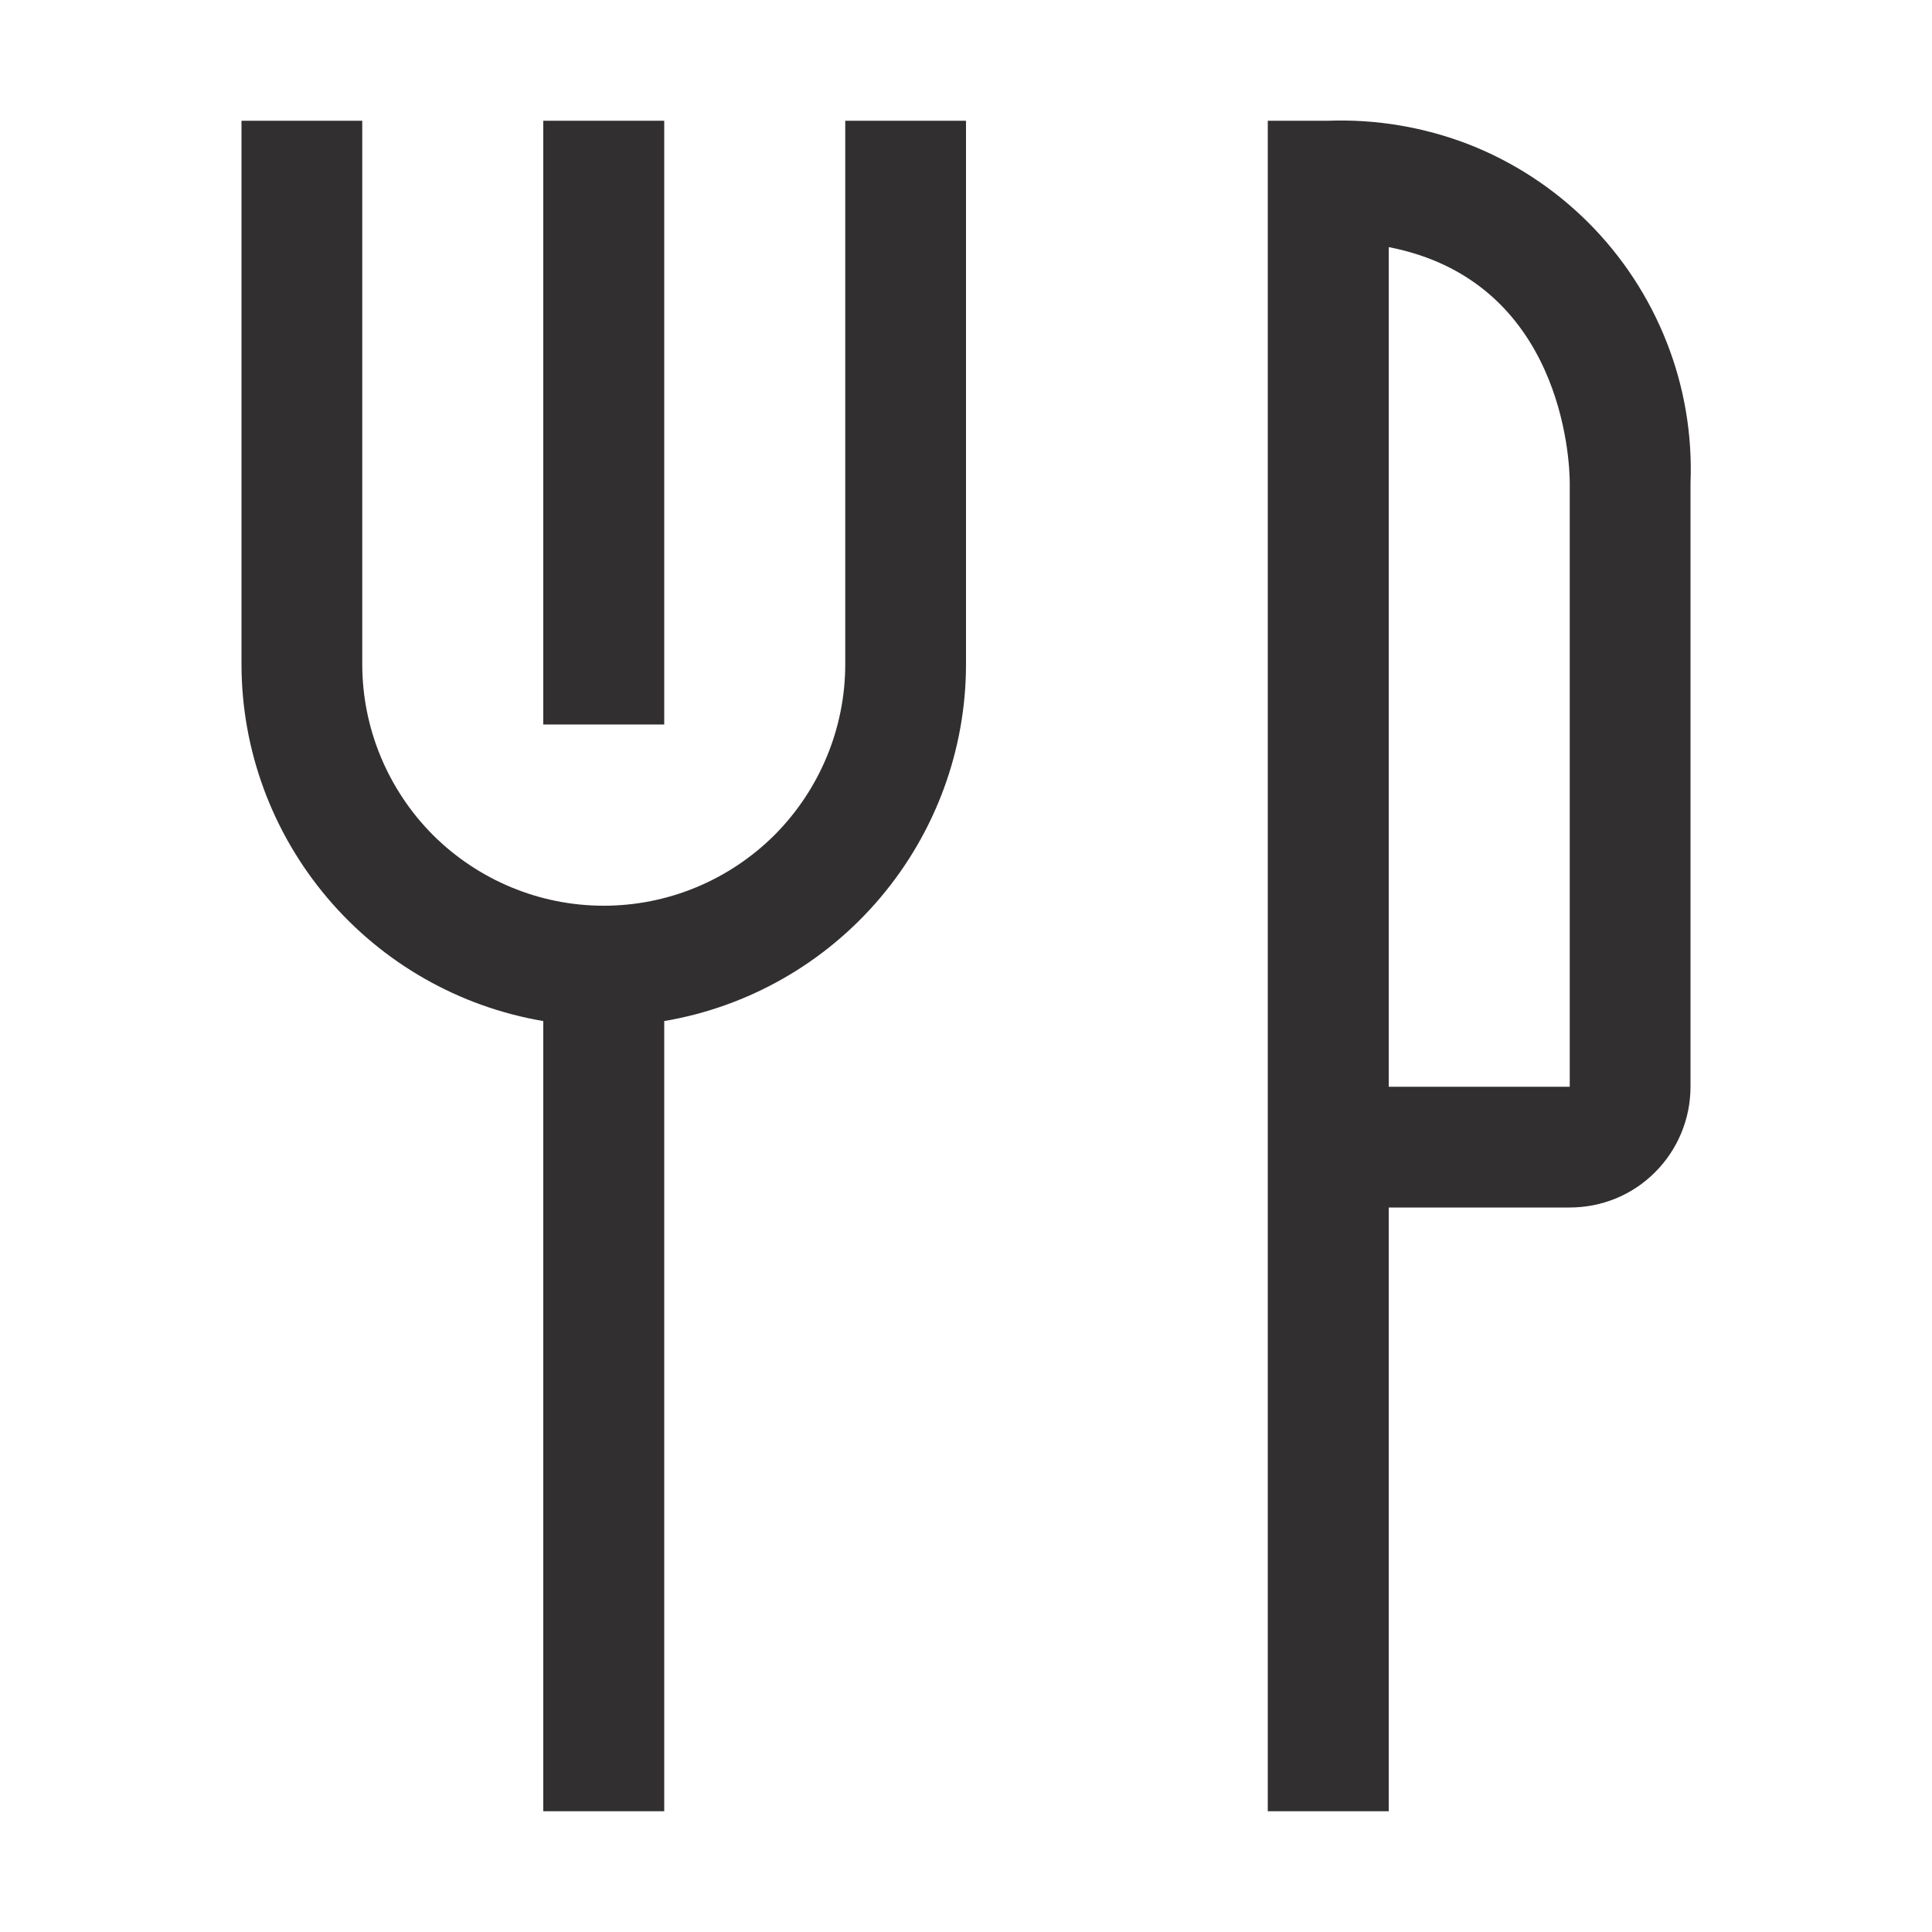
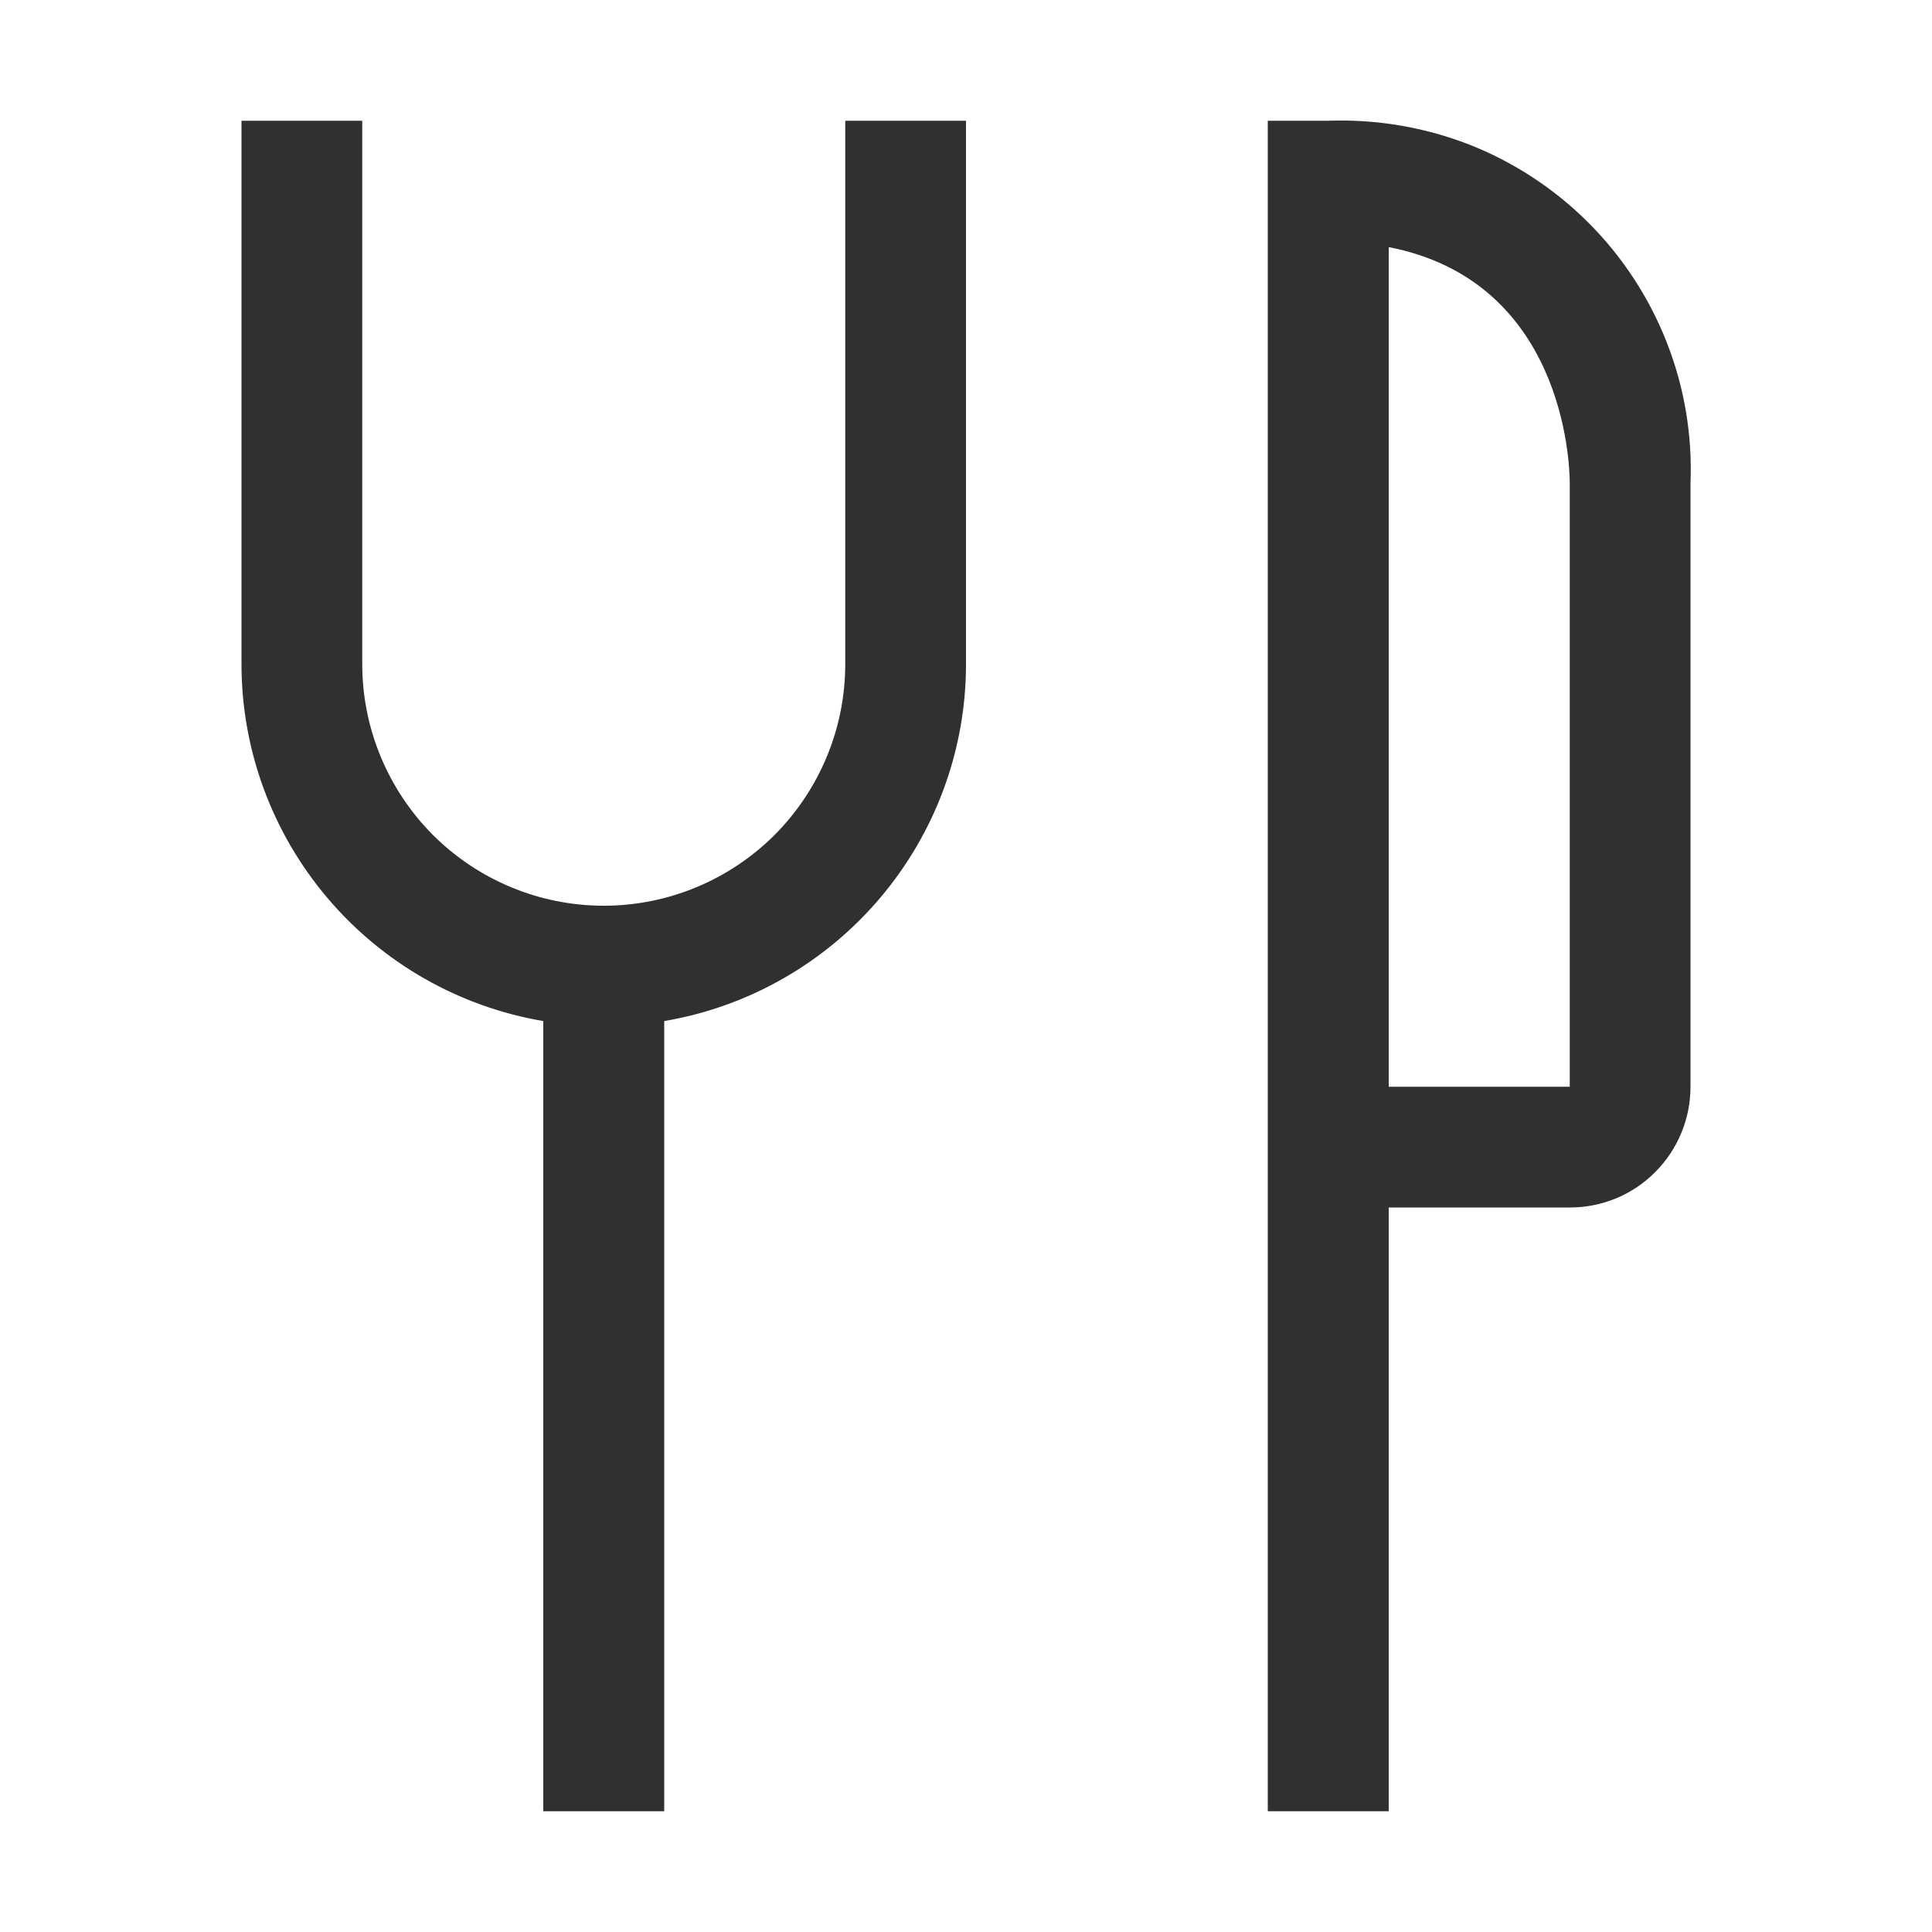
<svg xmlns="http://www.w3.org/2000/svg" width="10" height="10" viewBox="0 0 10 10" fill="none">
-   <path d="M2.812 0.625H3.438V3.75H2.812V0.625Z" fill="#312F2F" />
  <path d="M4.375 3.438C4.375 3.769 4.243 4.087 4.009 4.322C3.774 4.556 3.457 4.688 3.125 4.688C2.793 4.688 2.476 4.556 2.241 4.322C2.007 4.087 1.875 3.769 1.875 3.438V0.625H1.25V3.438C1.25 3.881 1.408 4.309 1.694 4.647C1.98 4.985 2.376 5.211 2.812 5.285V9.375H3.438V5.285C3.874 5.211 4.27 4.985 4.556 4.647C4.842 4.309 5 3.881 5 3.438V0.625H4.375V3.438ZM6.875 0.625H6.562V9.375H7.188V6.25H8.125C8.291 6.25 8.45 6.185 8.567 6.067C8.684 5.95 8.75 5.791 8.75 5.625V2.5C8.76 2.252 8.718 2.003 8.627 1.772C8.536 1.54 8.398 1.329 8.222 1.153C8.046 0.977 7.836 0.839 7.604 0.748C7.372 0.658 7.124 0.616 6.875 0.625ZM8.125 5.625H7.188V1.279C8.088 1.454 8.125 2.385 8.125 2.5V5.625Z" fill="#312F2F" />
</svg>